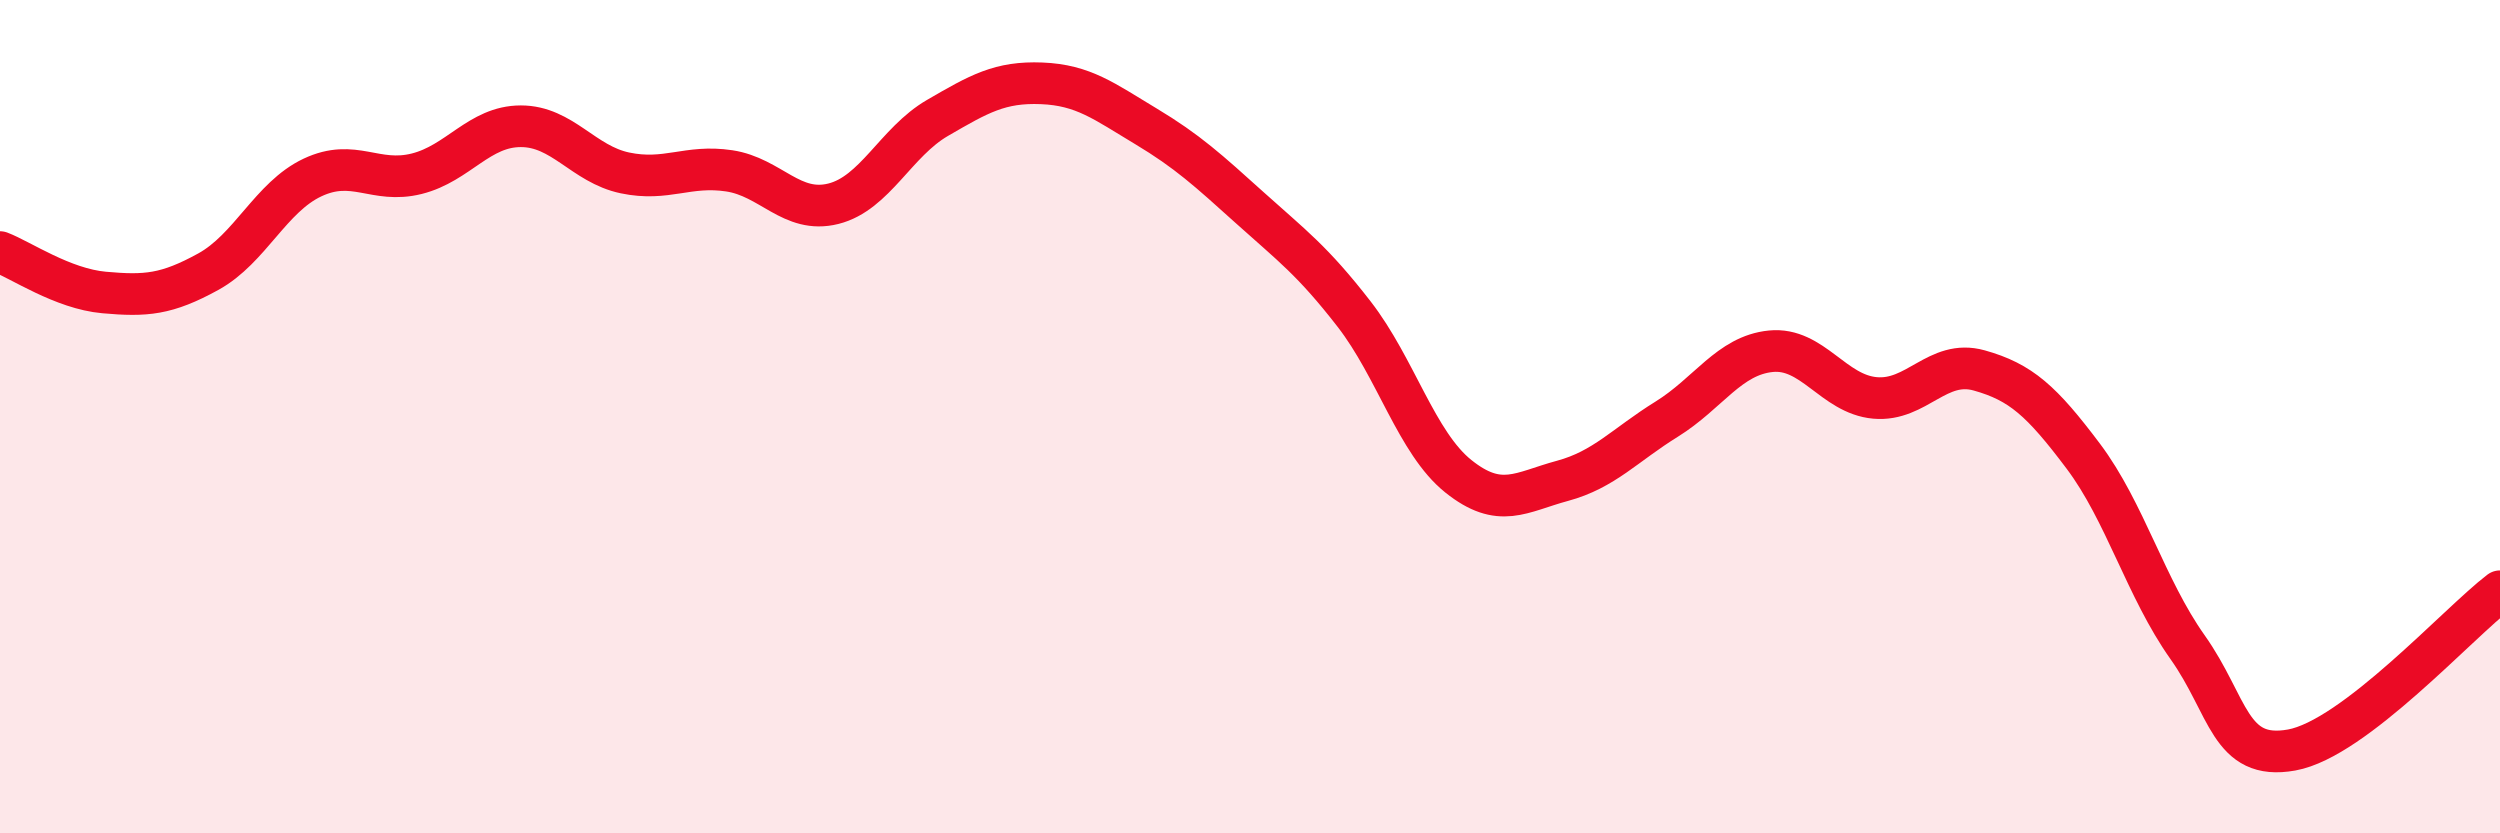
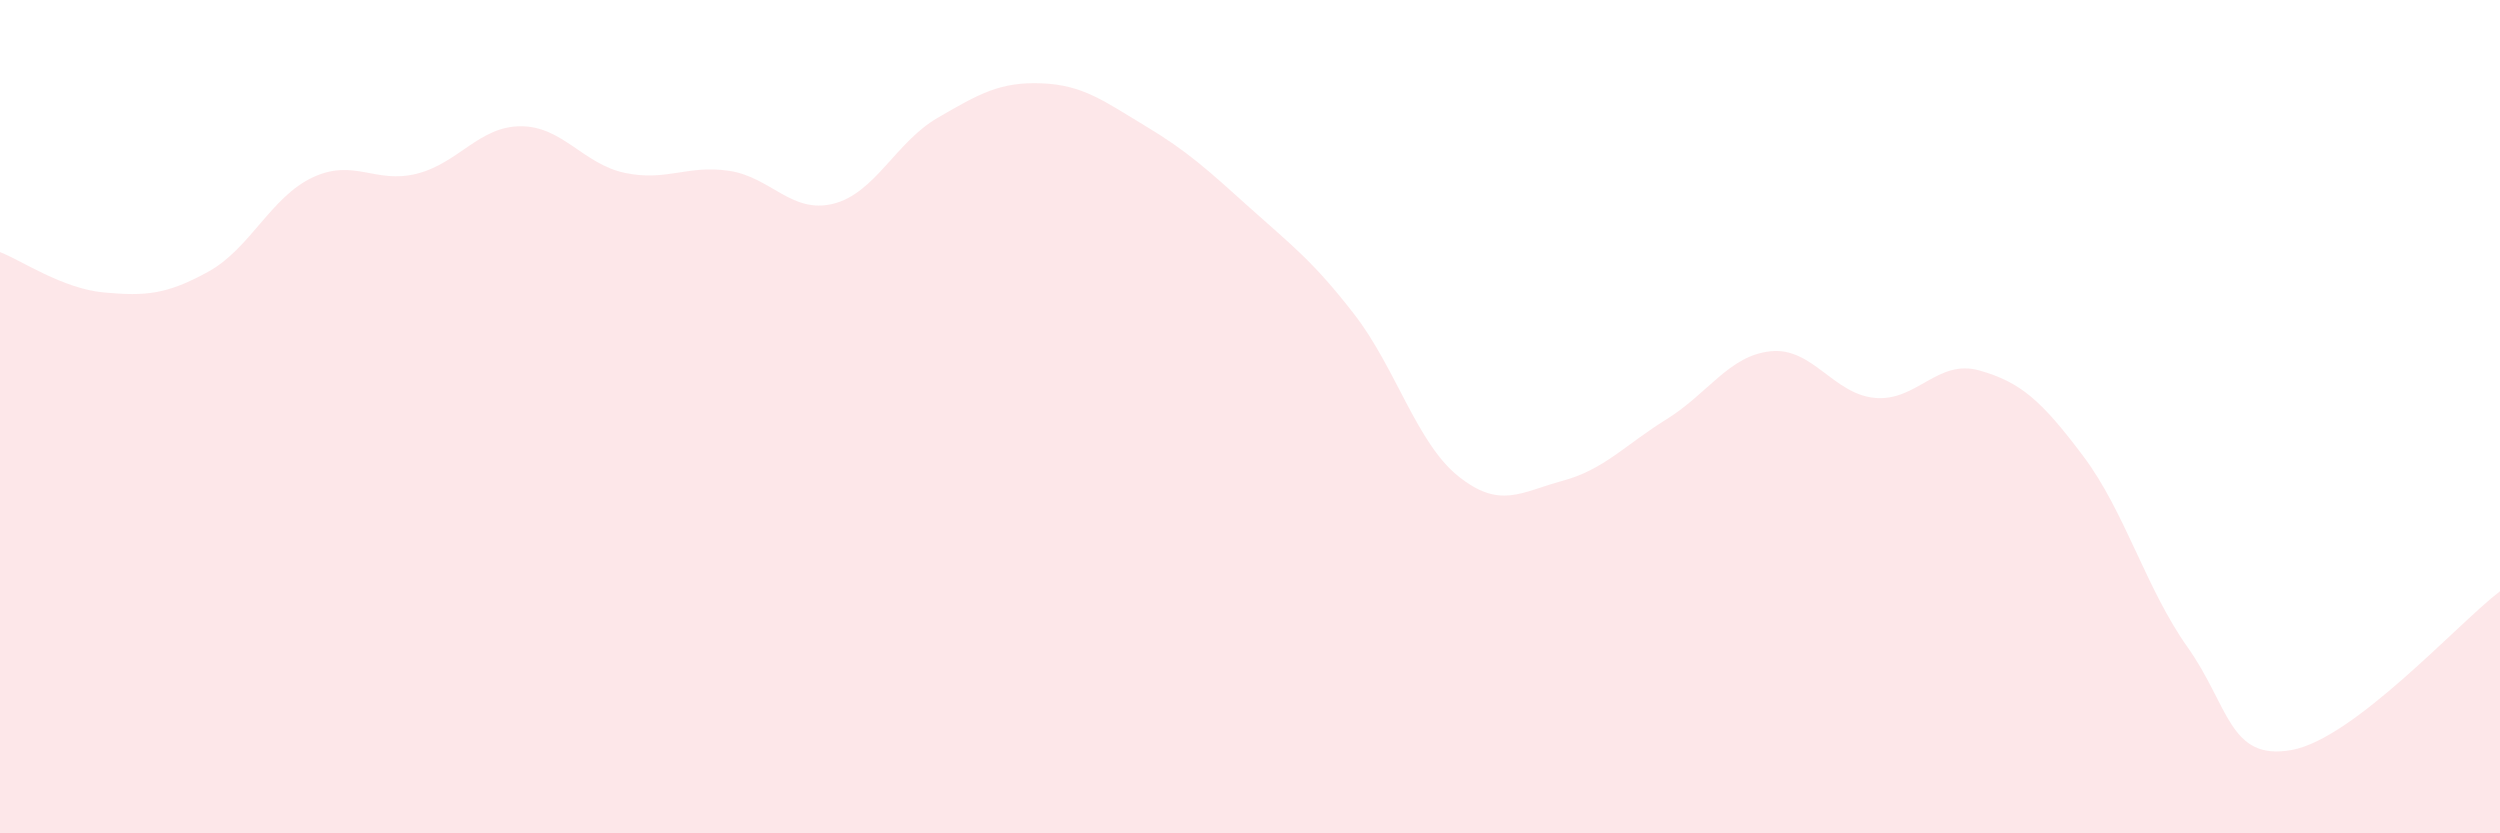
<svg xmlns="http://www.w3.org/2000/svg" width="60" height="20" viewBox="0 0 60 20">
  <path d="M 0,6.05 C 0.5,6.24 1.5,6.93 2.5,7.02 C 3.5,7.11 4,7.07 5,6.52 C 6,5.97 6.5,4.73 7.5,4.26 C 8.5,3.79 9,4.42 10,4.17 C 11,3.92 11.5,3.03 12.5,3.03 C 13.5,3.03 14,3.94 15,4.15 C 16,4.36 16.5,3.95 17.5,4.1 C 18.5,4.25 19,5.14 20,4.89 C 21,4.64 21.5,3.41 22.5,2.83 C 23.5,2.25 24,1.96 25,2 C 26,2.04 26.5,2.43 27.5,3.03 C 28.5,3.63 29,4.09 30,4.99 C 31,5.89 31.5,6.25 32.5,7.54 C 33.5,8.83 34,10.63 35,11.43 C 36,12.23 36.5,11.81 37.5,11.54 C 38.5,11.27 39,10.68 40,10.06 C 41,9.44 41.5,8.53 42.5,8.43 C 43.5,8.33 44,9.46 45,9.55 C 46,9.64 46.5,8.61 47.5,8.89 C 48.5,9.17 49,9.62 50,10.95 C 51,12.28 51.5,14.12 52.5,15.53 C 53.5,16.94 53.5,18.27 55,18 C 56.5,17.73 59,14.95 60,14.19L60 20L0 20Z" fill="#EB0A25" opacity="0.1" stroke-linecap="round" stroke-linejoin="round" />
-   <path d="M 0,6.05 C 0.5,6.24 1.5,6.93 2.5,7.02 C 3.5,7.11 4,7.07 5,6.52 C 6,5.97 6.5,4.73 7.5,4.26 C 8.5,3.79 9,4.42 10,4.17 C 11,3.92 11.5,3.03 12.5,3.03 C 13.5,3.03 14,3.94 15,4.15 C 16,4.36 16.5,3.95 17.5,4.1 C 18.5,4.25 19,5.14 20,4.89 C 21,4.64 21.5,3.41 22.5,2.83 C 23.5,2.25 24,1.96 25,2 C 26,2.04 26.5,2.43 27.5,3.03 C 28.5,3.63 29,4.09 30,4.99 C 31,5.89 31.5,6.25 32.5,7.54 C 33.5,8.83 34,10.63 35,11.43 C 36,12.23 36.5,11.81 37.5,11.54 C 38.5,11.27 39,10.68 40,10.06 C 41,9.44 41.5,8.53 42.5,8.43 C 43.5,8.33 44,9.46 45,9.55 C 46,9.64 46.5,8.61 47.5,8.89 C 48.5,9.17 49,9.62 50,10.95 C 51,12.28 51.5,14.12 52.5,15.53 C 53.5,16.94 53.5,18.27 55,18 C 56.5,17.73 59,14.95 60,14.19" stroke="#EB0A25" stroke-width="1" fill="none" stroke-linecap="round" stroke-linejoin="round" />
</svg>